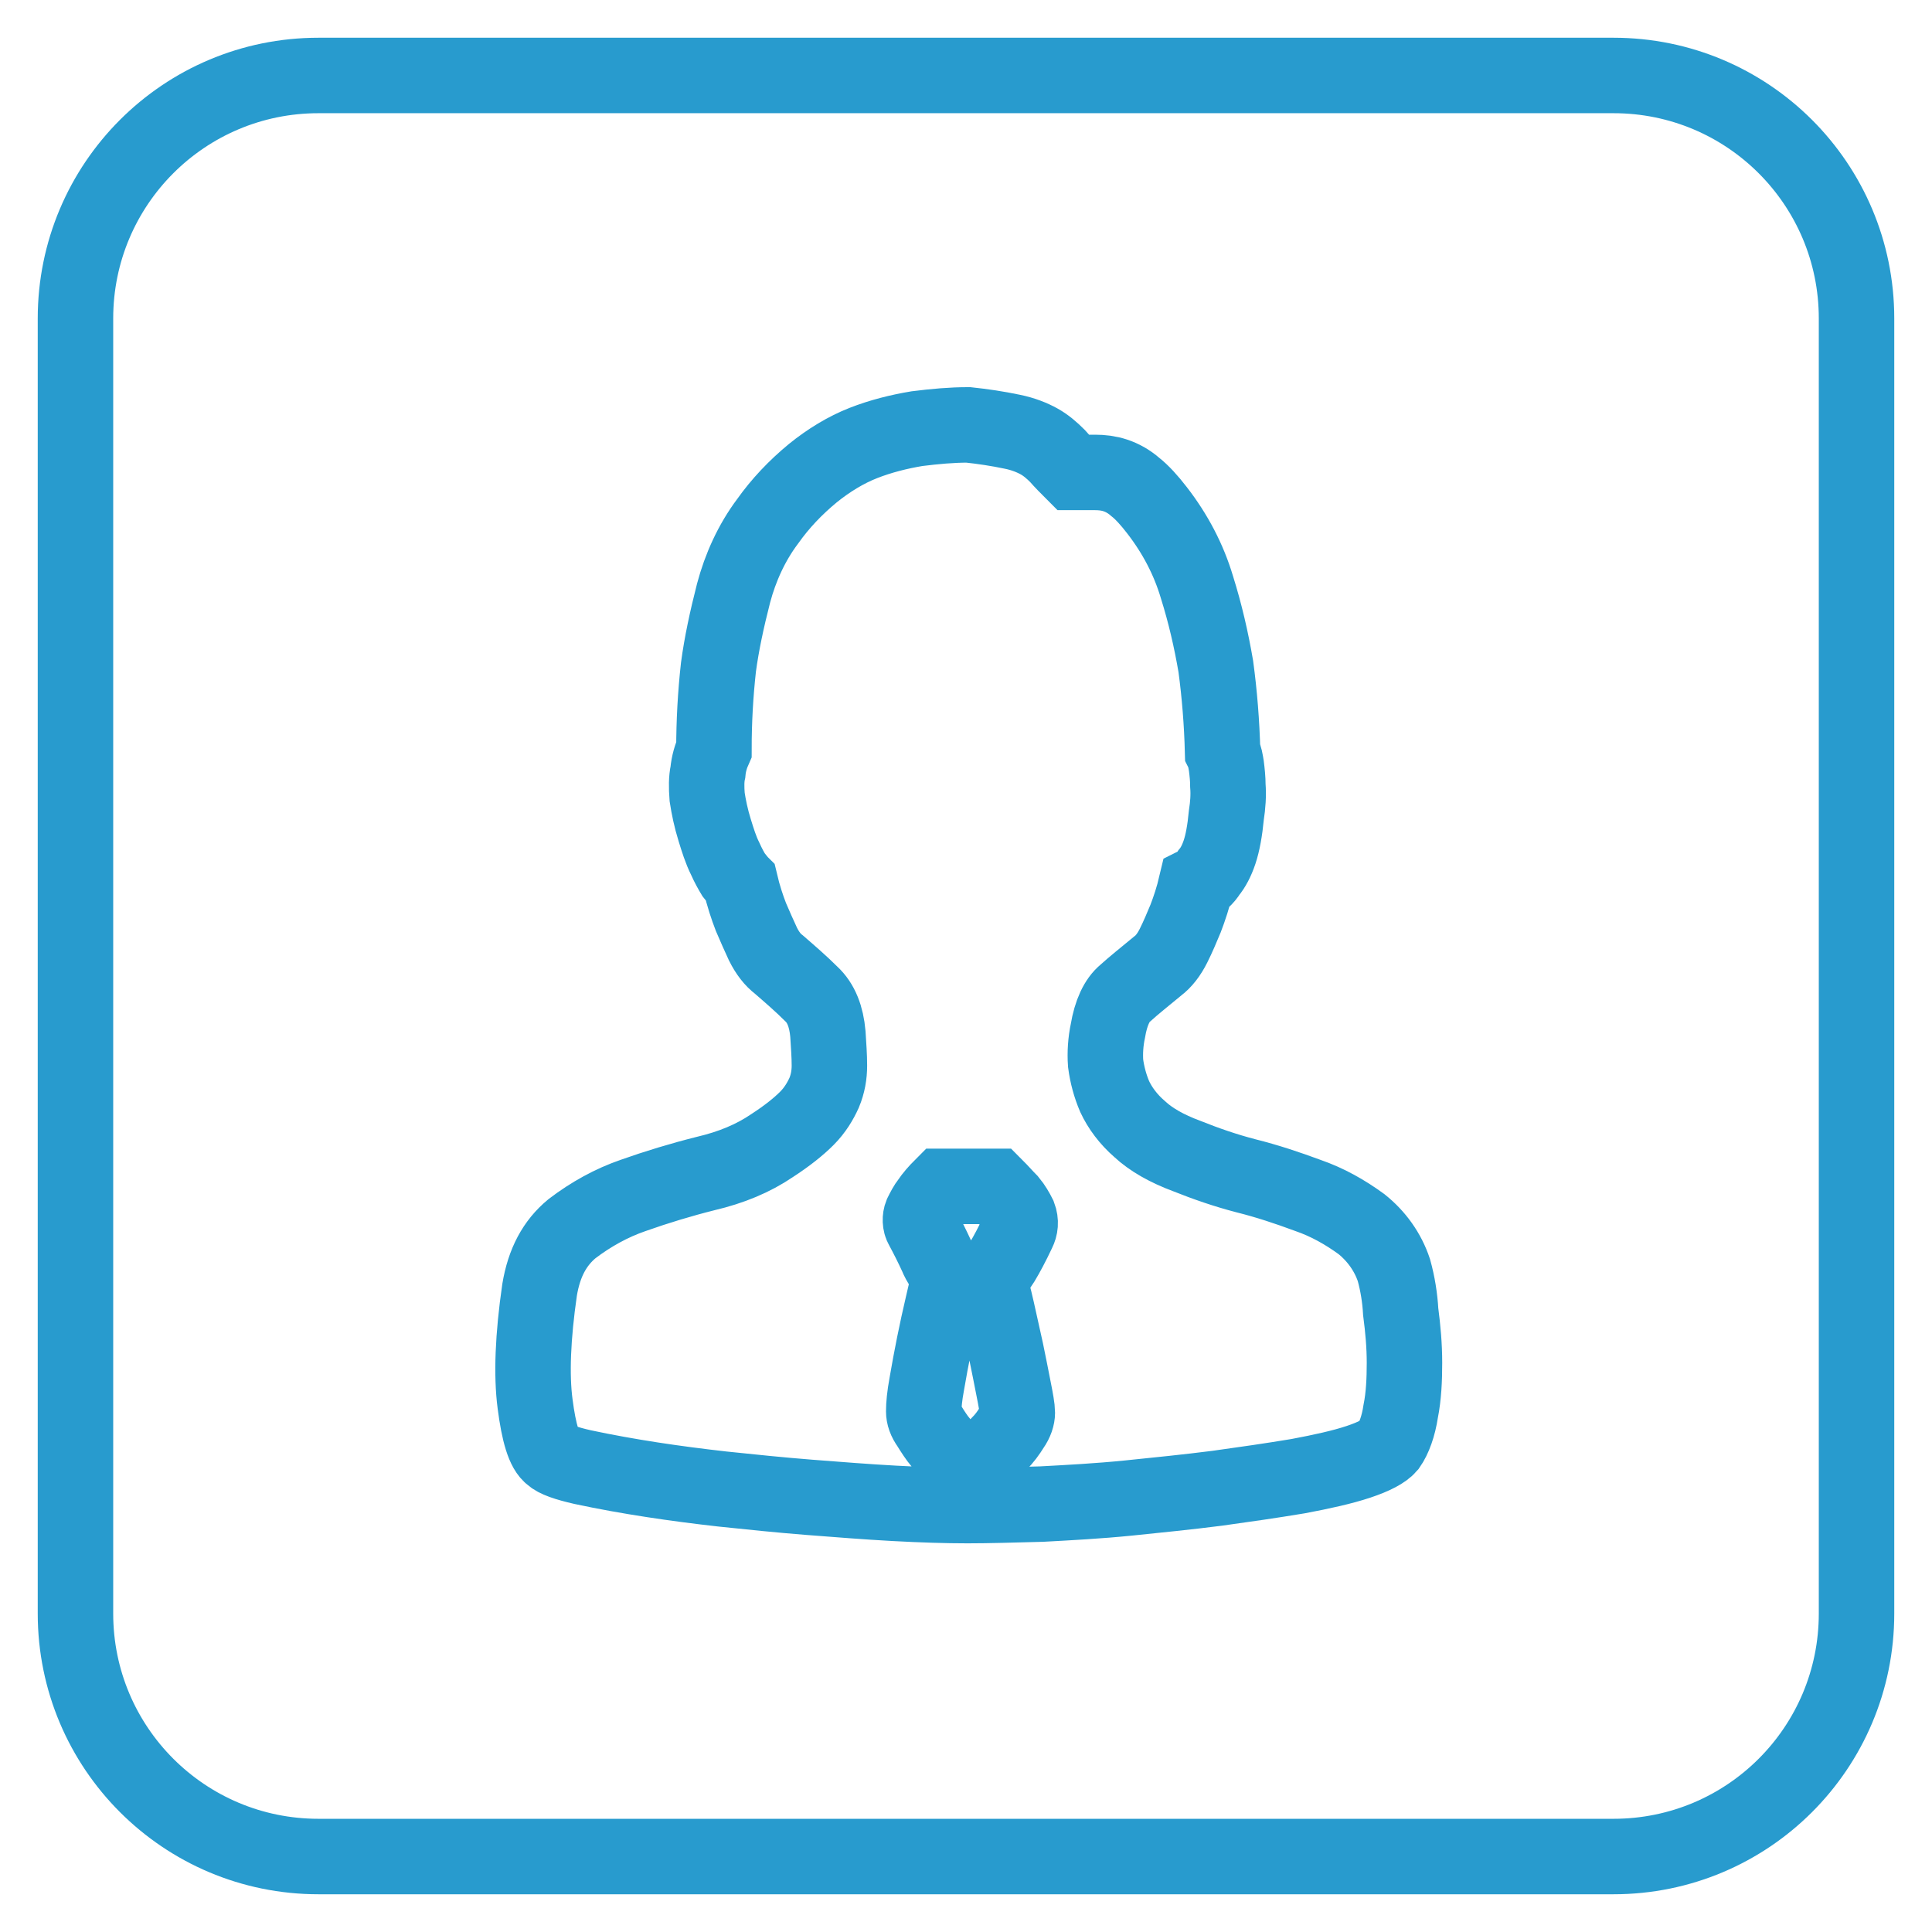
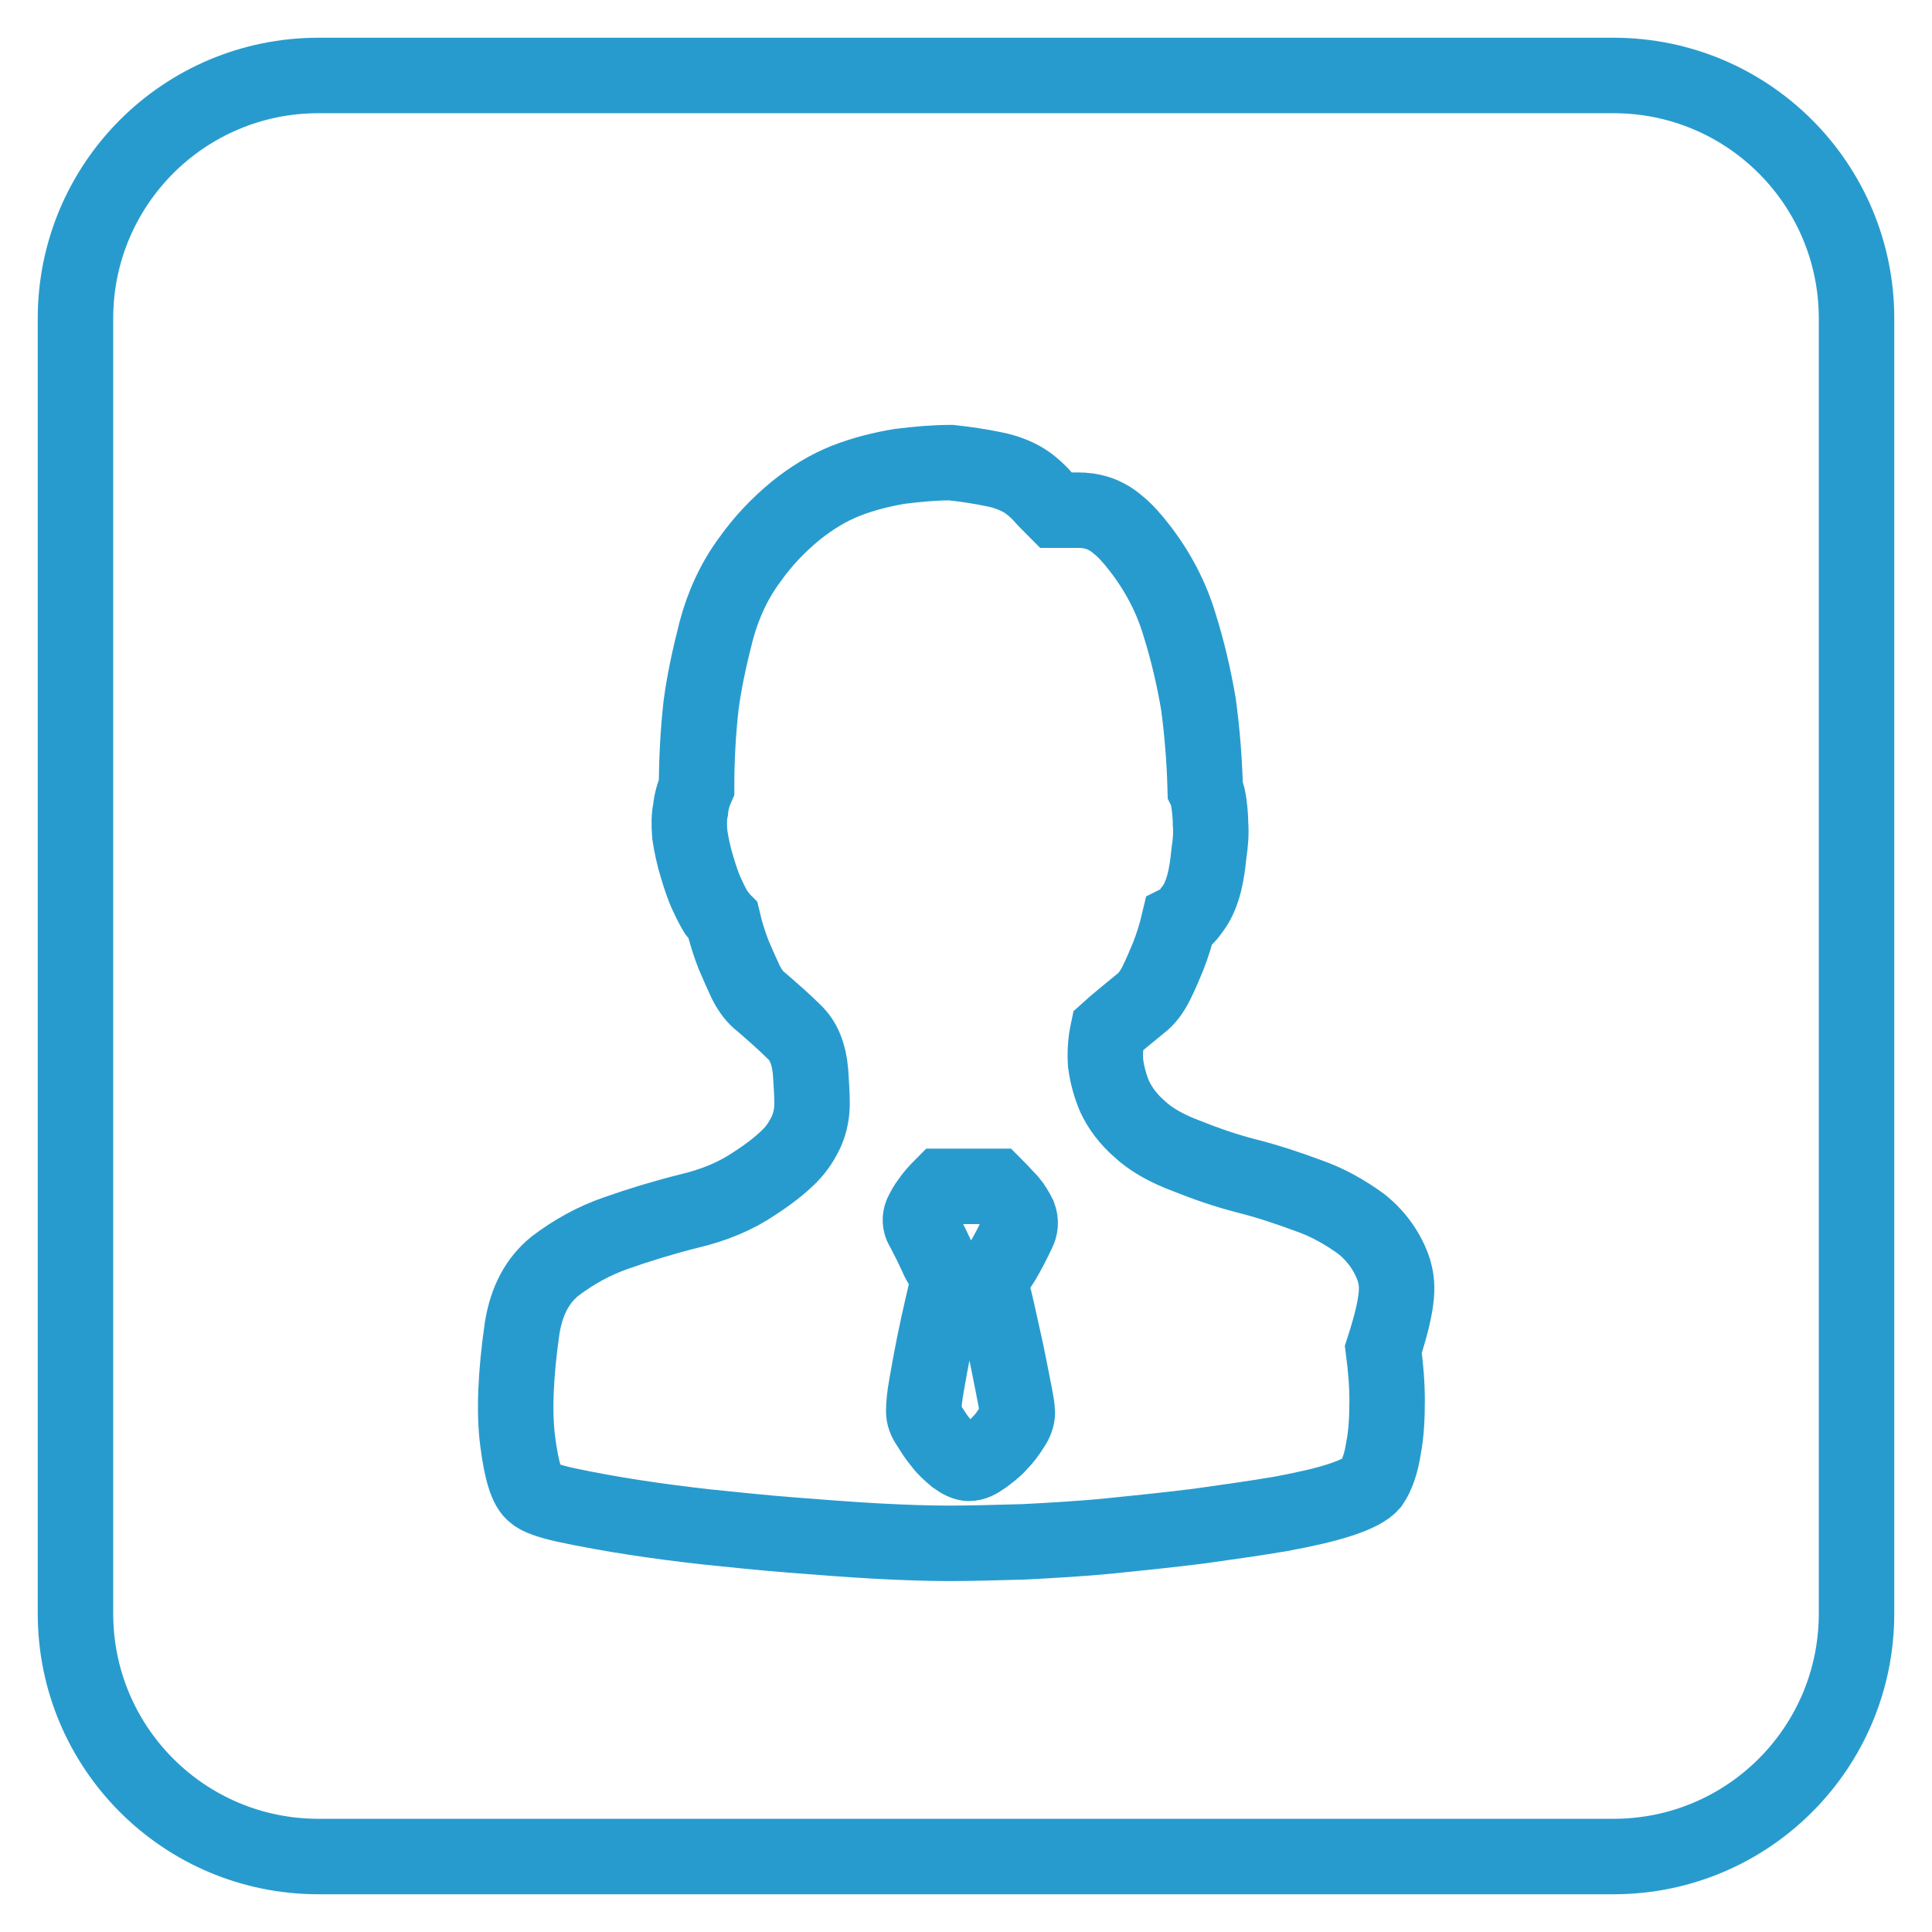
<svg xmlns="http://www.w3.org/2000/svg" version="1.1" x="0px" y="0px" viewBox="0 0 256 256" enable-background="new 0 0 256 256" xml:space="preserve">
  <g>
-     <path stroke-width="10" fill-opacity="0" stroke="#289bce" d="M42.2,10h171.6c17.8,0,32.2,14.4,32.2,32.2v171.6c0,17.8-14.4,32.2-32.2,32.2H42.2 C24.4,246,10,231.6,10,213.8V42.2C10,24.4,24.4,10,42.2,10z M184.7,168.3c-0.8-2.4-2.3-4.5-4.3-6.1c-2.2-1.6-4.5-2.9-7.1-3.8 c-2.7-1-5.4-1.9-8.2-2.6c-2.7-0.7-5.3-1.6-7.8-2.6c-2.7-1-4.8-2.2-6.3-3.6c-1.5-1.3-2.6-2.8-3.3-4.3c-0.6-1.4-1-2.9-1.2-4.4 c-0.1-1.4,0-2.9,0.3-4.3c0.4-2.4,1.2-4.1,2.3-5c1.1-1,2.6-2.2,4.3-3.6c0.8-0.6,1.5-1.5,2.1-2.7c0.6-1.2,1.1-2.4,1.6-3.6 c0.5-1.3,1-2.8,1.4-4.5c0.6-0.3,1.2-0.8,1.7-1.6c0.5-0.6,1-1.5,1.4-2.7c0.4-1.2,0.7-2.8,0.9-4.9c0.2-1.3,0.3-2.6,0.2-3.9 c0-0.9-0.1-1.8-0.2-2.6c-0.1-0.6-0.2-1.3-0.5-1.9c-0.1-3.8-0.4-7.6-0.9-11.3c-0.6-3.5-1.4-7-2.5-10.5c-1.1-3.7-2.9-7.1-5.3-10.2 c-1-1.3-2-2.4-2.9-3.1c-0.8-0.7-1.7-1.2-2.6-1.5c-0.9-0.3-1.8-0.4-2.7-0.4h-2.9c-0.7-0.7-1.4-1.4-2.1-2.2c-0.7-0.7-1.5-1.4-2.4-1.9 c-0.9-0.5-2.1-1-3.6-1.3c-1.9-0.4-3.9-0.7-5.8-0.9c-2.2,0-4.4,0.2-6.8,0.5c-2.4,0.4-4.8,1-7.1,1.9c-2.3,0.9-4.6,2.3-6.7,4 c-2.3,1.9-4.3,4-6,6.4c-2.1,2.8-3.6,6.1-4.5,9.5c-0.9,3.5-1.6,6.8-2,9.8c-0.4,3.6-0.6,7.2-0.6,10.9c-0.4,0.9-0.7,1.9-0.8,3 c-0.2,0.9-0.2,2-0.1,3.3c0.2,1.3,0.5,2.8,1,4.4c0.4,1.3,0.8,2.6,1.4,3.8c0.4,0.9,0.8,1.6,1.1,2.1c0.4,0.5,0.7,0.9,0.9,1.1 c0.4,1.7,0.9,3.2,1.4,4.5c0.5,1.2,1.1,2.5,1.6,3.6c0.6,1.2,1.3,2.1,2.1,2.7c1.5,1.3,3,2.6,4.3,3.9c1.3,1.2,2,3,2.2,5.3 c0.1,1.6,0.2,2.9,0.2,4.2c0,1.2-0.2,2.4-0.7,3.6c-0.5,1.1-1.2,2.3-2.3,3.4c-1.1,1.1-2.6,2.3-4.6,3.6c-2.5,1.7-5.4,2.9-8.8,3.7 c-3.2,0.8-6.5,1.8-9.6,2.9c-2.9,1-5.6,2.5-8.1,4.4c-2.3,1.9-3.7,4.5-4.3,8.1c-0.9,6.2-1.1,11.3-0.6,15.1c0.5,3.9,1.2,6.2,2.2,6.9 c0.5,0.5,1.9,1,4.1,1.5c6.1,1.3,12.3,2.2,18.5,2.9c3.8,0.4,7.7,0.8,11.5,1.1c3.9,0.3,7.6,0.6,11.3,0.8c3.7,0.2,6.9,0.3,9.7,0.3 s6-0.1,9.8-0.2c3.7-0.2,7.5-0.4,11.5-0.8c3.9-0.4,7.9-0.8,11.8-1.3c3.6-0.5,7.1-1,10.7-1.6c3.2-0.6,5.9-1.2,8-1.9 c2.1-0.7,3.4-1.4,4-2.1c0.7-1,1.3-2.6,1.6-4.6c0.4-2,0.5-4.2,0.5-6.4c0-2.3-0.2-4.5-0.5-6.8C185.5,172,185.2,170.1,184.7,168.3 L184.7,168.3z M134.9,163.2c-0.8,1.7-1.5,3-2.1,4c-0.5,0.8-1.1,1.6-1.8,2.2c0.3,1,0.7,2.4,1.1,4.2c0.4,1.8,0.8,3.6,1.2,5.4 c0.4,1.9,0.7,3.5,1,5c0.3,1.5,0.5,2.6,0.5,3.2c0,0.5-0.2,1.2-0.7,1.9c-0.5,0.8-1,1.5-1.7,2.2c-0.6,0.7-1.3,1.2-2.1,1.8 c-0.7,0.5-1.3,0.8-1.9,0.8c-0.5,0-1.1-0.3-1.8-0.8c-0.7-0.6-1.4-1.2-1.9-1.9c-0.6-0.7-1.1-1.5-1.6-2.3c-0.5-0.7-0.7-1.3-0.7-1.9 c0-0.8,0.1-2,0.4-3.6c0.6-3.5,1.3-7,2.1-10.4c0.4-1.7,0.7-3,0.9-4c-0.7-0.8-1.3-1.6-1.7-2.6c-0.6-1.3-1.2-2.5-1.9-3.8 c-0.3-0.5-0.3-1.2-0.1-1.7c0.3-0.6,0.6-1.2,1-1.7c0.4-0.6,1-1.3,1.7-2h7.1c0.7,0.7,1.3,1.4,1.9,2c0.5,0.6,0.9,1.3,1.2,1.9 C135.3,161.9,135.2,162.6,134.9,163.2z" />
+     <path stroke-width="10" fill-opacity="0" stroke="#289bce" d="M42.2,10h171.6c17.8,0,32.2,14.4,32.2,32.2v171.6c0,17.8-14.4,32.2-32.2,32.2H42.2 C24.4,246,10,231.6,10,213.8V42.2C10,24.4,24.4,10,42.2,10z M184.7,168.3c-0.8-2.4-2.3-4.5-4.3-6.1c-2.2-1.6-4.5-2.9-7.1-3.8 c-2.7-1-5.4-1.9-8.2-2.6c-2.7-0.7-5.3-1.6-7.8-2.6c-2.7-1-4.8-2.2-6.3-3.6c-1.5-1.3-2.6-2.8-3.3-4.3c-0.6-1.4-1-2.9-1.2-4.4 c-0.1-1.4,0-2.9,0.3-4.3c1.1-1,2.6-2.2,4.3-3.6c0.8-0.6,1.5-1.5,2.1-2.7c0.6-1.2,1.1-2.4,1.6-3.6 c0.5-1.3,1-2.8,1.4-4.5c0.6-0.3,1.2-0.8,1.7-1.6c0.5-0.6,1-1.5,1.4-2.7c0.4-1.2,0.7-2.8,0.9-4.9c0.2-1.3,0.3-2.6,0.2-3.9 c0-0.9-0.1-1.8-0.2-2.6c-0.1-0.6-0.2-1.3-0.5-1.9c-0.1-3.8-0.4-7.6-0.9-11.3c-0.6-3.5-1.4-7-2.5-10.5c-1.1-3.7-2.9-7.1-5.3-10.2 c-1-1.3-2-2.4-2.9-3.1c-0.8-0.7-1.7-1.2-2.6-1.5c-0.9-0.3-1.8-0.4-2.7-0.4h-2.9c-0.7-0.7-1.4-1.4-2.1-2.2c-0.7-0.7-1.5-1.4-2.4-1.9 c-0.9-0.5-2.1-1-3.6-1.3c-1.9-0.4-3.9-0.7-5.8-0.9c-2.2,0-4.4,0.2-6.8,0.5c-2.4,0.4-4.8,1-7.1,1.9c-2.3,0.9-4.6,2.3-6.7,4 c-2.3,1.9-4.3,4-6,6.4c-2.1,2.8-3.6,6.1-4.5,9.5c-0.9,3.5-1.6,6.8-2,9.8c-0.4,3.6-0.6,7.2-0.6,10.9c-0.4,0.9-0.7,1.9-0.8,3 c-0.2,0.9-0.2,2-0.1,3.3c0.2,1.3,0.5,2.8,1,4.4c0.4,1.3,0.8,2.6,1.4,3.8c0.4,0.9,0.8,1.6,1.1,2.1c0.4,0.5,0.7,0.9,0.9,1.1 c0.4,1.7,0.9,3.2,1.4,4.5c0.5,1.2,1.1,2.5,1.6,3.6c0.6,1.2,1.3,2.1,2.1,2.7c1.5,1.3,3,2.6,4.3,3.9c1.3,1.2,2,3,2.2,5.3 c0.1,1.6,0.2,2.9,0.2,4.2c0,1.2-0.2,2.4-0.7,3.6c-0.5,1.1-1.2,2.3-2.3,3.4c-1.1,1.1-2.6,2.3-4.6,3.6c-2.5,1.7-5.4,2.9-8.8,3.7 c-3.2,0.8-6.5,1.8-9.6,2.9c-2.9,1-5.6,2.5-8.1,4.4c-2.3,1.9-3.7,4.5-4.3,8.1c-0.9,6.2-1.1,11.3-0.6,15.1c0.5,3.9,1.2,6.2,2.2,6.9 c0.5,0.5,1.9,1,4.1,1.5c6.1,1.3,12.3,2.2,18.5,2.9c3.8,0.4,7.7,0.8,11.5,1.1c3.9,0.3,7.6,0.6,11.3,0.8c3.7,0.2,6.9,0.3,9.7,0.3 s6-0.1,9.8-0.2c3.7-0.2,7.5-0.4,11.5-0.8c3.9-0.4,7.9-0.8,11.8-1.3c3.6-0.5,7.1-1,10.7-1.6c3.2-0.6,5.9-1.2,8-1.9 c2.1-0.7,3.4-1.4,4-2.1c0.7-1,1.3-2.6,1.6-4.6c0.4-2,0.5-4.2,0.5-6.4c0-2.3-0.2-4.5-0.5-6.8C185.5,172,185.2,170.1,184.7,168.3 L184.7,168.3z M134.9,163.2c-0.8,1.7-1.5,3-2.1,4c-0.5,0.8-1.1,1.6-1.8,2.2c0.3,1,0.7,2.4,1.1,4.2c0.4,1.8,0.8,3.6,1.2,5.4 c0.4,1.9,0.7,3.5,1,5c0.3,1.5,0.5,2.6,0.5,3.2c0,0.5-0.2,1.2-0.7,1.9c-0.5,0.8-1,1.5-1.7,2.2c-0.6,0.7-1.3,1.2-2.1,1.8 c-0.7,0.5-1.3,0.8-1.9,0.8c-0.5,0-1.1-0.3-1.8-0.8c-0.7-0.6-1.4-1.2-1.9-1.9c-0.6-0.7-1.1-1.5-1.6-2.3c-0.5-0.7-0.7-1.3-0.7-1.9 c0-0.8,0.1-2,0.4-3.6c0.6-3.5,1.3-7,2.1-10.4c0.4-1.7,0.7-3,0.9-4c-0.7-0.8-1.3-1.6-1.7-2.6c-0.6-1.3-1.2-2.5-1.9-3.8 c-0.3-0.5-0.3-1.2-0.1-1.7c0.3-0.6,0.6-1.2,1-1.7c0.4-0.6,1-1.3,1.7-2h7.1c0.7,0.7,1.3,1.4,1.9,2c0.5,0.6,0.9,1.3,1.2,1.9 C135.3,161.9,135.2,162.6,134.9,163.2z" />
  </g>
</svg>